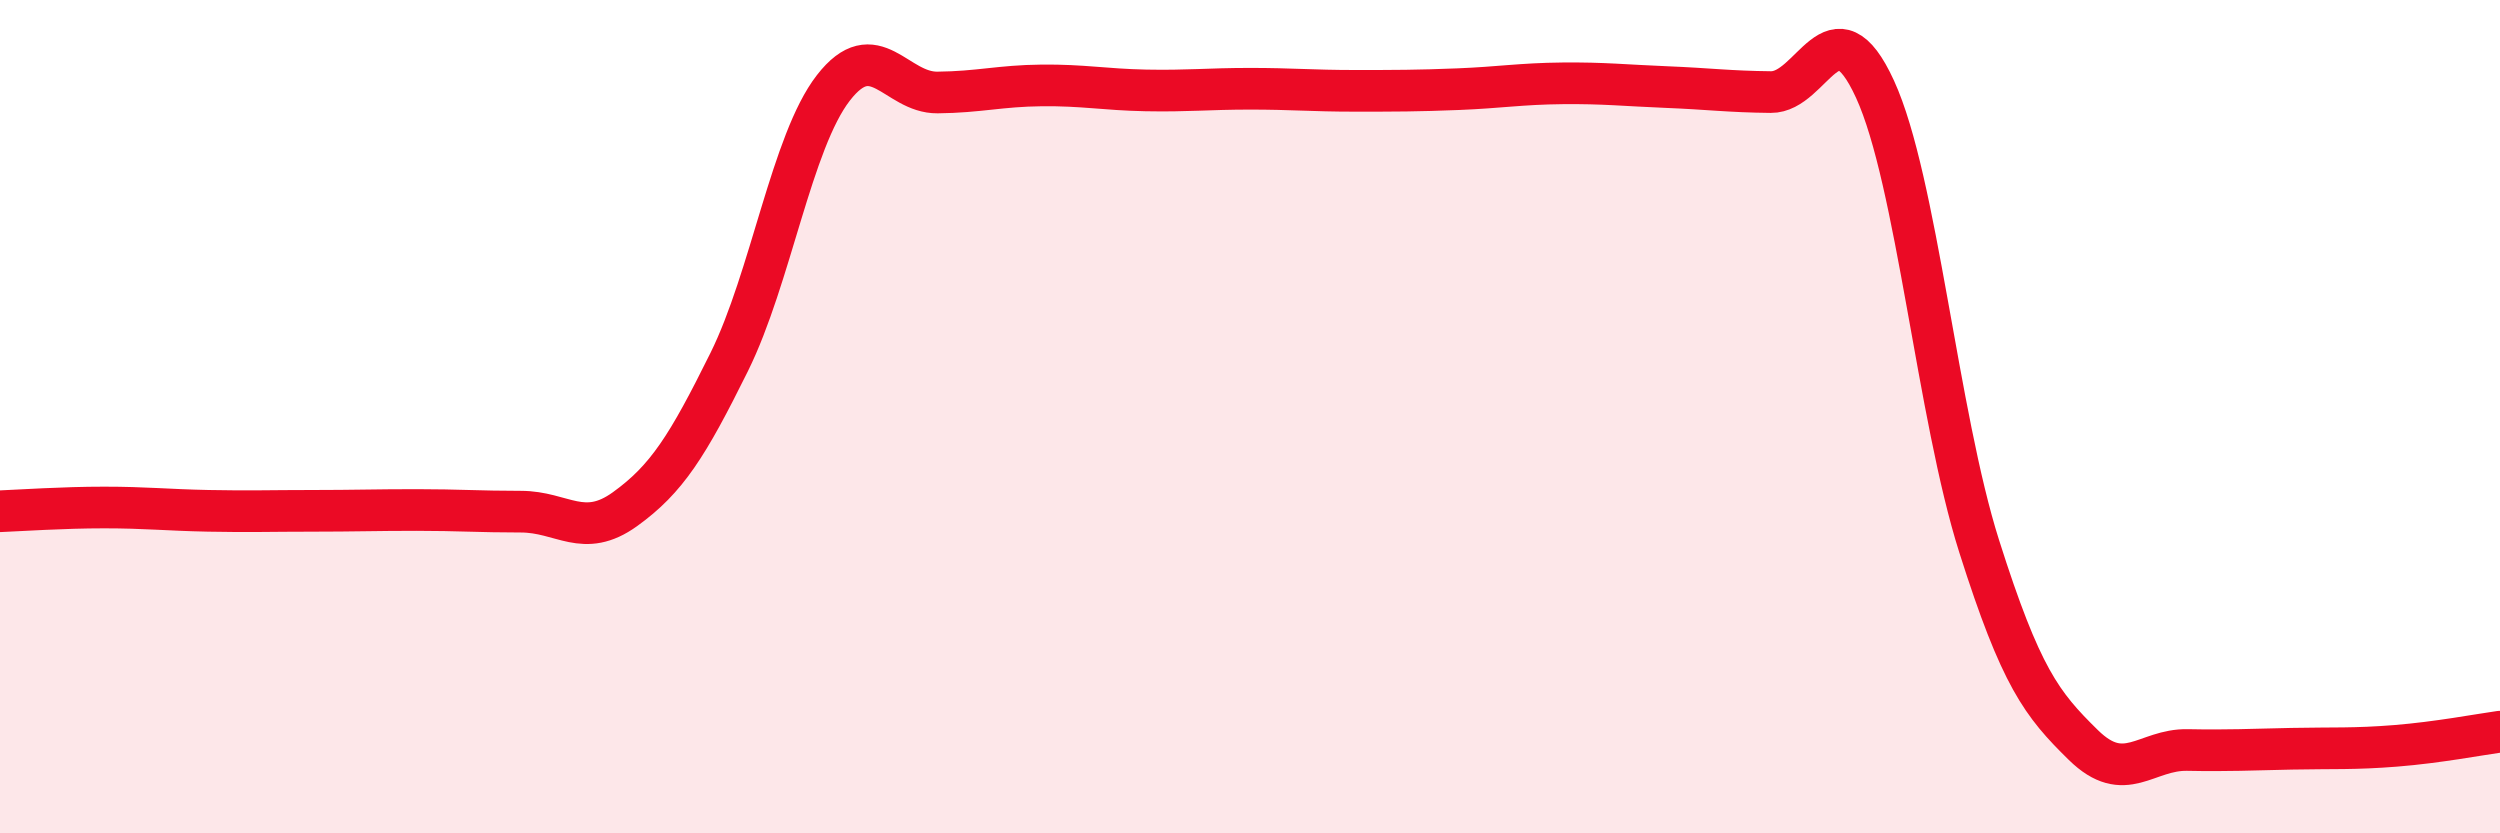
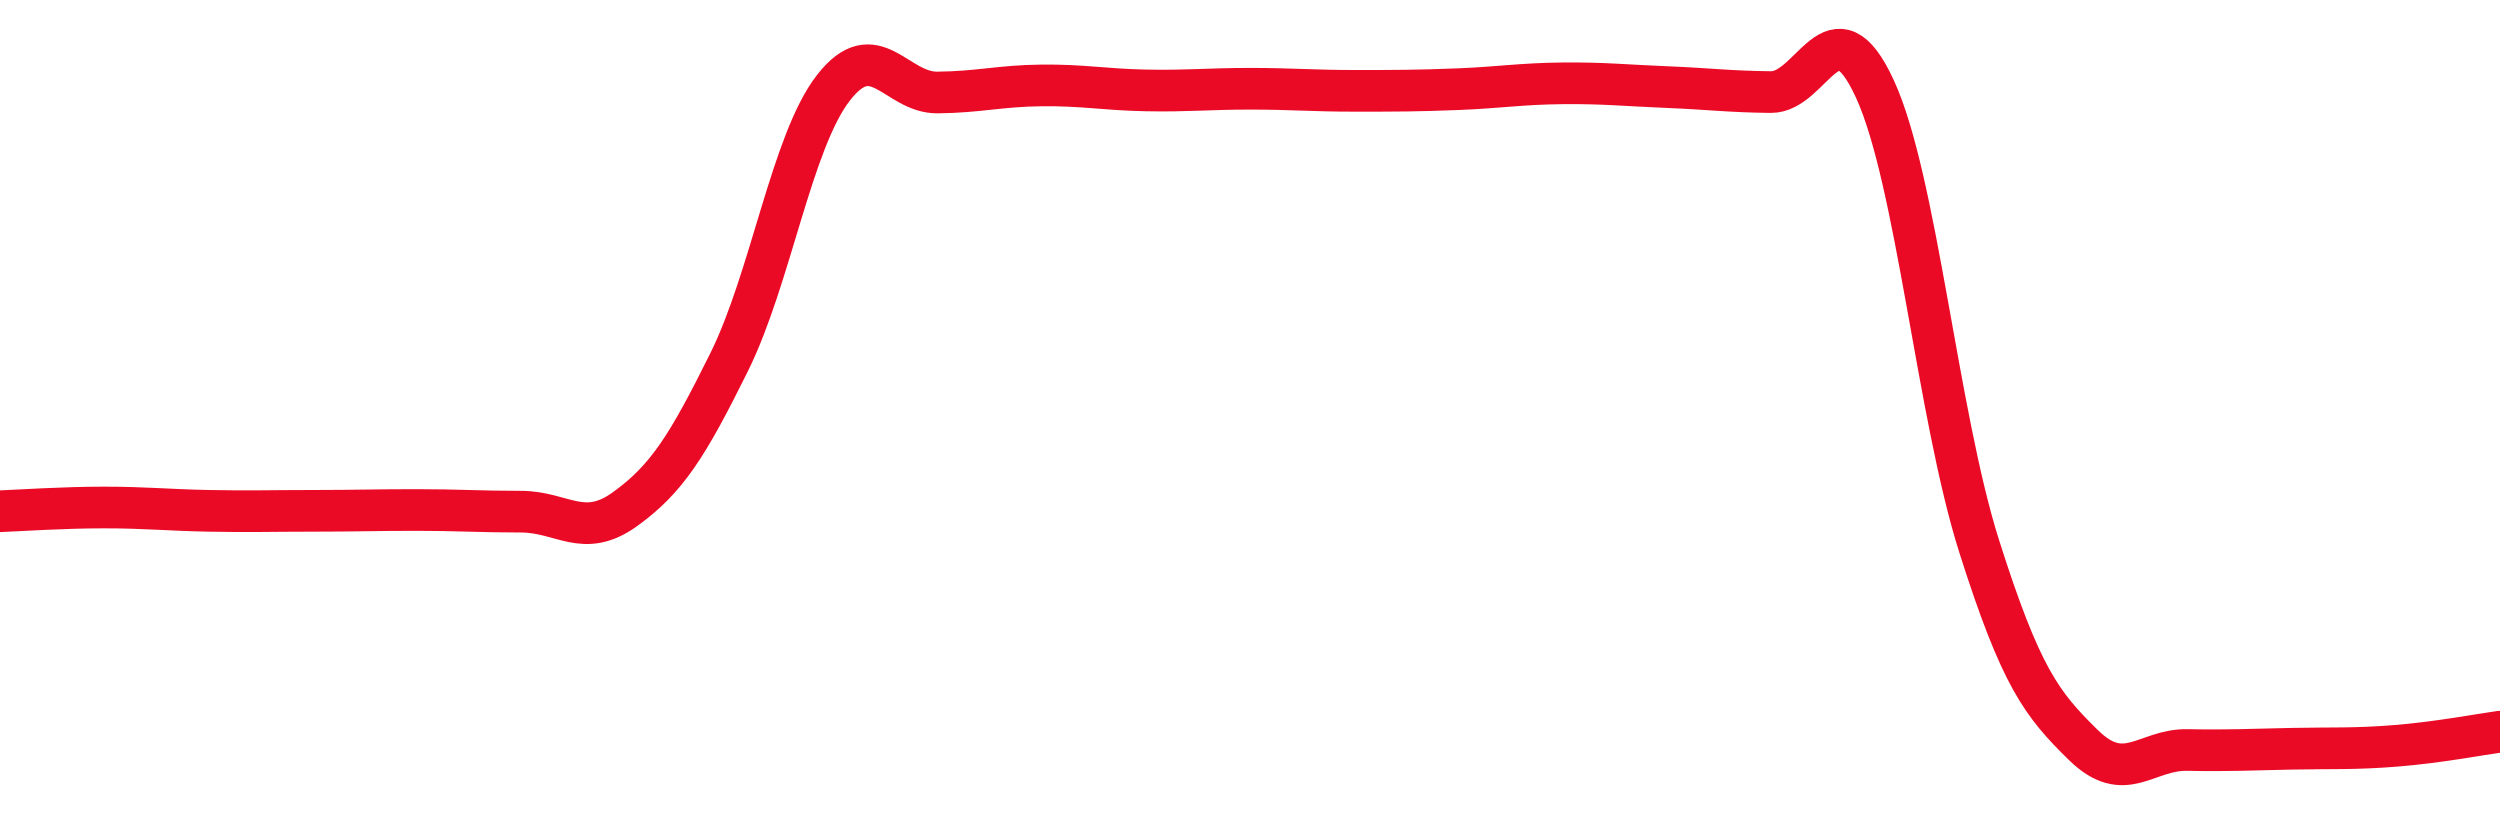
<svg xmlns="http://www.w3.org/2000/svg" width="60" height="20" viewBox="0 0 60 20">
-   <path d="M 0,12.27 C 0.5,12.25 1.5,12.18 2.5,12.18 C 3.5,12.18 4,12.24 5,12.26 C 6,12.28 6.5,12.26 7.5,12.26 C 8.5,12.26 9,12.24 10,12.24 C 11,12.24 11.5,12.28 12.5,12.28 C 13.5,12.28 14,12.94 15,12.22 C 16,11.5 16.5,10.71 17.5,8.69 C 18.5,6.67 19,3.4 20,2.11 C 21,0.82 21.5,2.23 22.5,2.22 C 23.5,2.21 24,2.06 25,2.05 C 26,2.04 26.5,2.15 27.5,2.17 C 28.5,2.19 29,2.13 30,2.13 C 31,2.13 31.5,2.18 32.5,2.18 C 33.5,2.18 34,2.18 35,2.14 C 36,2.1 36.5,2.01 37.5,2 C 38.5,1.99 39,2.05 40,2.09 C 41,2.13 41.5,2.2 42.5,2.21 C 43.5,2.22 44,-0.04 45,2.14 C 46,4.32 46.5,9.96 47.5,13.11 C 48.5,16.26 49,16.9 50,17.88 C 51,18.86 51.5,17.98 52.5,18 C 53.5,18.02 54,17.99 55,17.97 C 56,17.95 56.5,17.98 57.5,17.9 C 58.5,17.82 59.5,17.63 60,17.56L60 20L0 20Z" fill="#EB0A25" opacity="0.1" stroke-linecap="round" stroke-linejoin="round" />
  <path d="M 0,12.27 C 0.5,12.25 1.5,12.18 2.5,12.18 C 3.5,12.18 4,12.24 5,12.26 C 6,12.28 6.5,12.26 7.5,12.26 C 8.5,12.26 9,12.24 10,12.24 C 11,12.24 11.5,12.28 12.5,12.28 C 13.5,12.28 14,12.94 15,12.22 C 16,11.5 16.5,10.71 17.5,8.69 C 18.5,6.67 19,3.4 20,2.11 C 21,0.82 21.5,2.23 22.5,2.22 C 23.5,2.21 24,2.06 25,2.05 C 26,2.04 26.5,2.15 27.5,2.17 C 28.5,2.19 29,2.13 30,2.13 C 31,2.13 31.5,2.18 32.5,2.18 C 33.5,2.18 34,2.18 35,2.14 C 36,2.1 36.5,2.01 37.5,2 C 38.5,1.99 39,2.05 40,2.09 C 41,2.13 41.5,2.2 42.5,2.21 C 43.5,2.22 44,-0.04 45,2.14 C 46,4.32 46.5,9.96 47.5,13.11 C 48.5,16.26 49,16.9 50,17.88 C 51,18.86 51.5,17.98 52.5,18 C 53.5,18.02 54,17.99 55,17.97 C 56,17.95 56.5,17.98 57.5,17.9 C 58.5,17.82 59.5,17.63 60,17.56" stroke="#EB0A25" stroke-width="1" fill="none" stroke-linecap="round" stroke-linejoin="round" />
</svg>